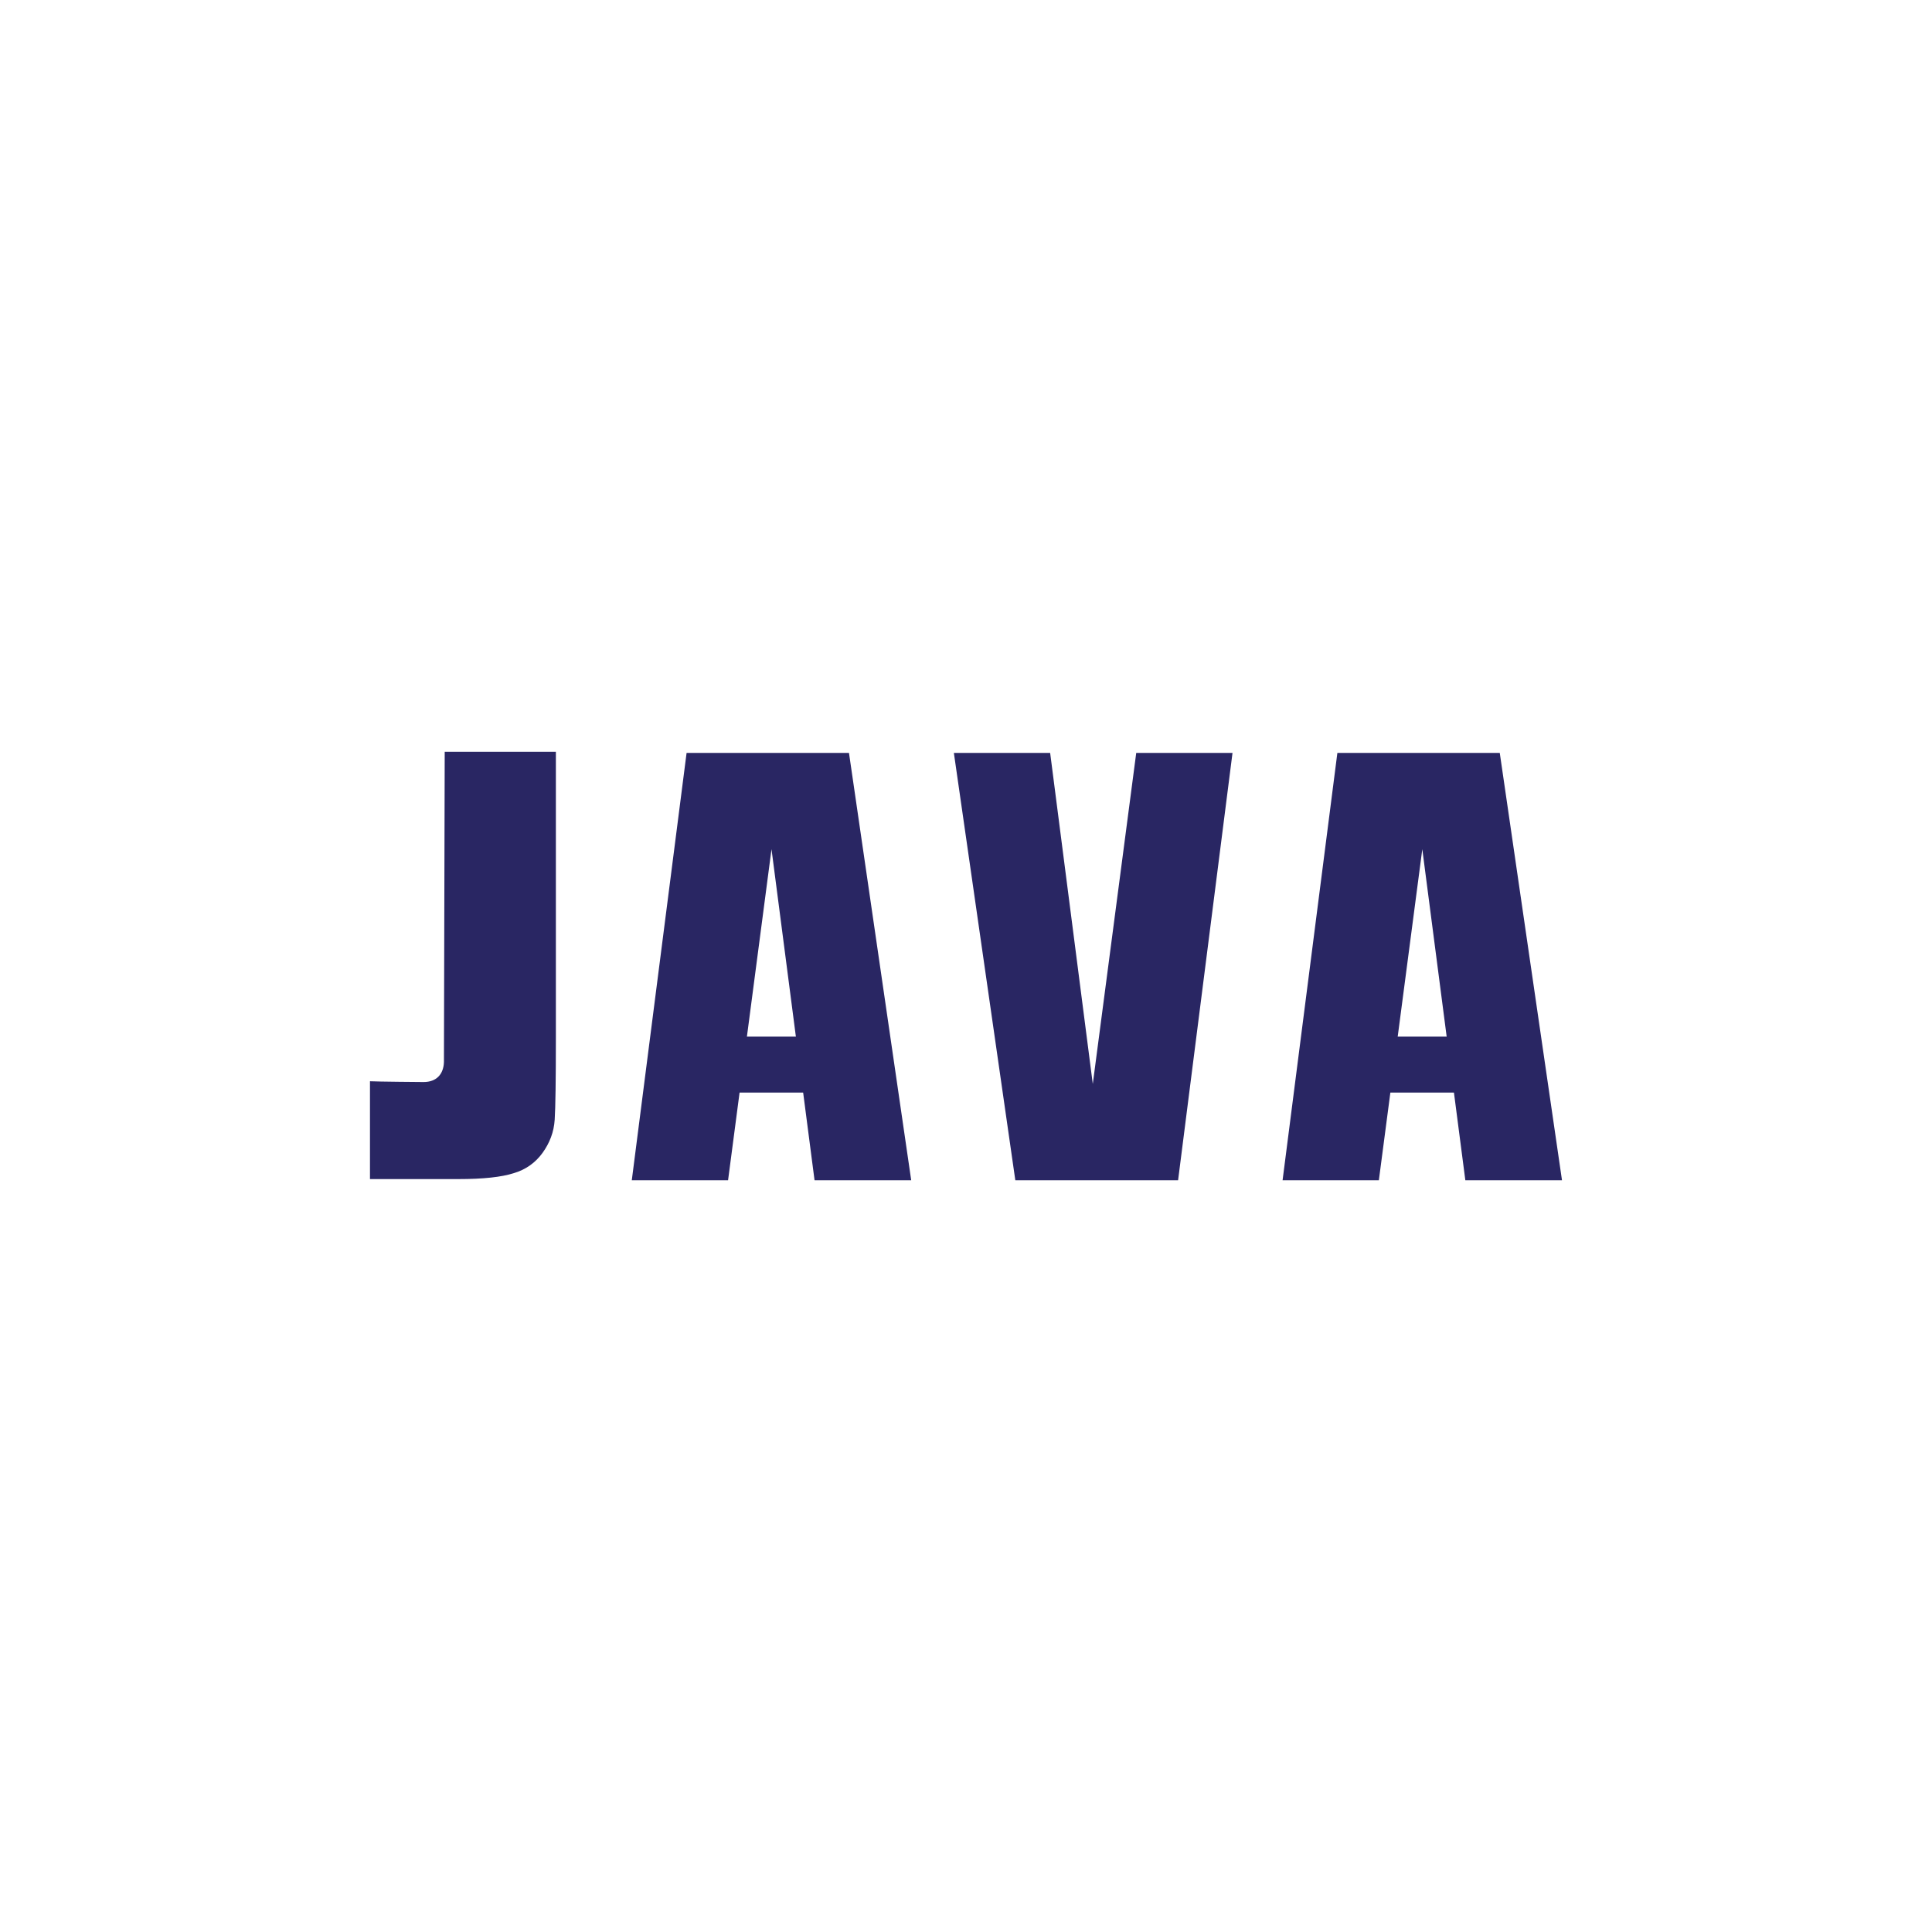
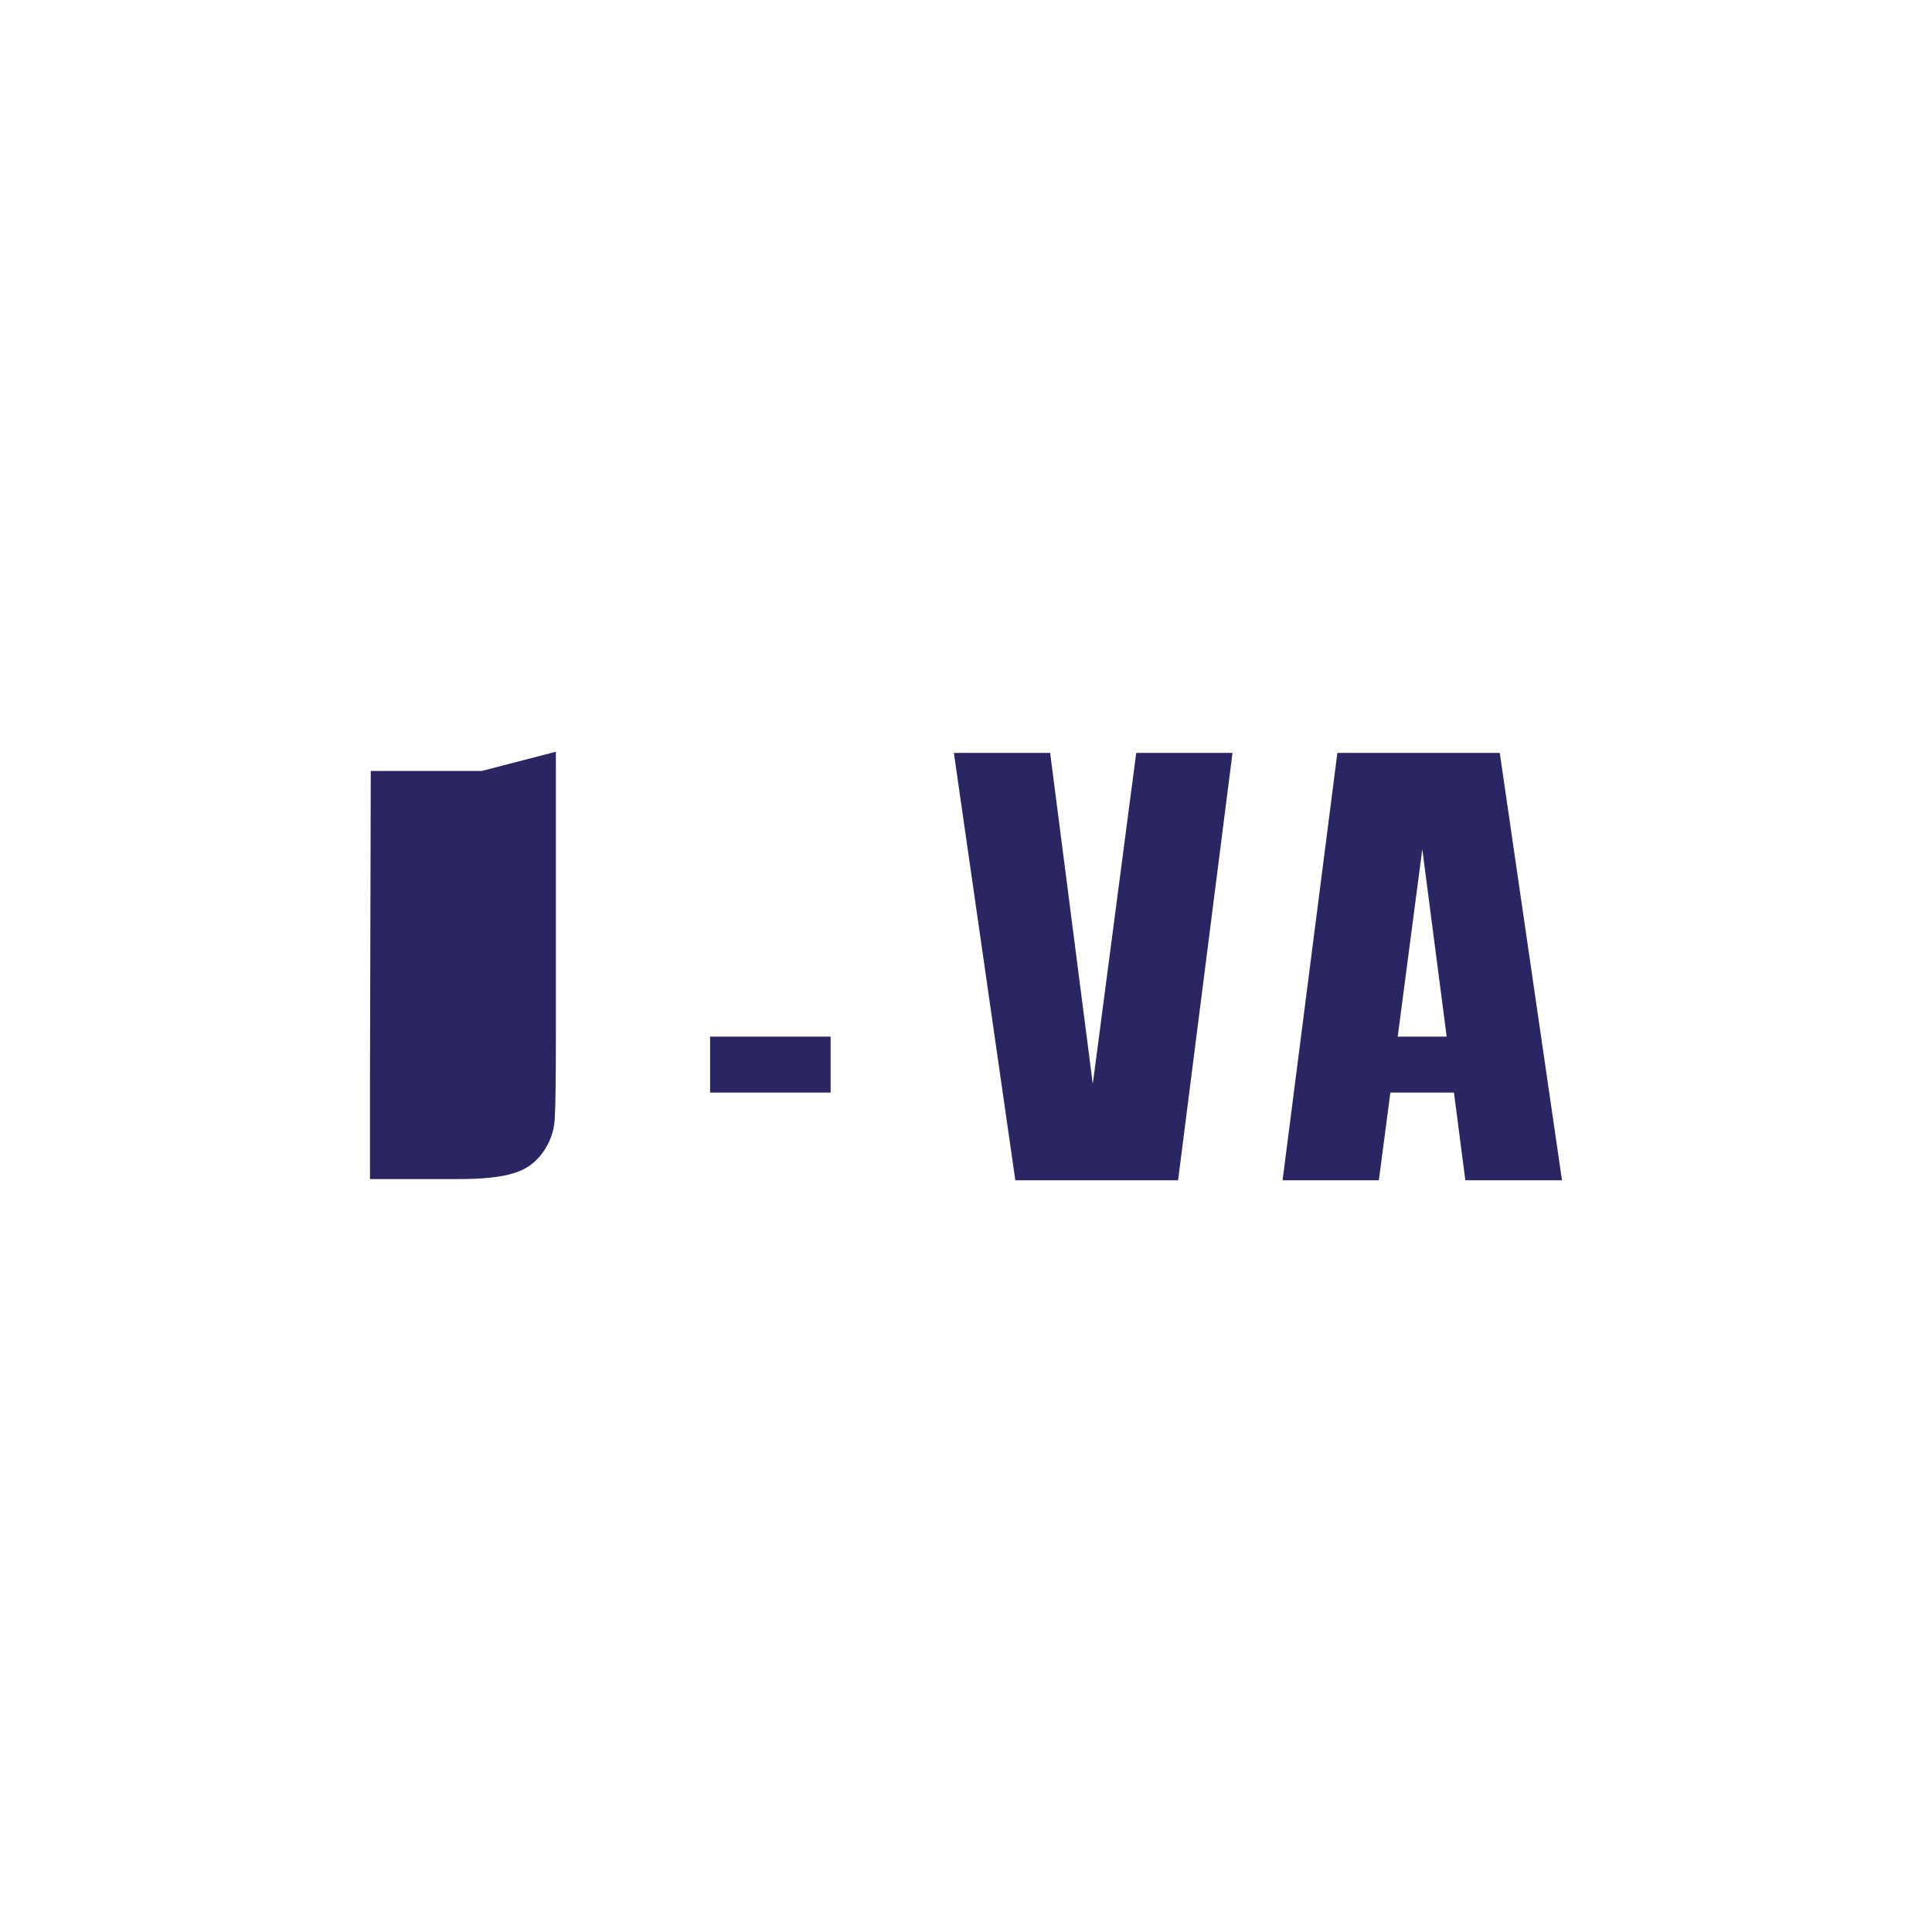
<svg xmlns="http://www.w3.org/2000/svg" id="Layer_1" data-name="Layer 1" viewBox="0 0 720 720">
  <defs>
    <style> .cls-1 { fill: #292663; } </style>
  </defs>
  <g id="JAVA">
    <rect class="cls-1" x="264.63" y="386.32" width="44.92" height="20.85" />
    <rect class="cls-1" x="507.15" y="386.32" width="44.92" height="20.85" />
    <g>
-       <path class="cls-1" d="M207.16,280.15v106.46c0,15.9-.15,26.11-.44,30.63-.29,4.67-1.9,8.75-4.52,12.39-2.63,3.65-6.27,6.28-10.79,7.59-4.53,1.45-11.38,2.19-20.57,2.19h-32.96v-36.46c2.48.15,18.82.29,19.98.29,4.81,0,7.43-2.92,7.58-7.43l.29-115.65h41.42Z" />
-       <polygon class="cls-1" points="255.87 280.59 235.45 439.85 271.33 439.85 287.52 316.47 303.56 439.85 339.58 439.85 316.39 280.59 255.87 280.59" />
+       <path class="cls-1" d="M207.16,280.15v106.46c0,15.9-.15,26.11-.44,30.63-.29,4.67-1.9,8.75-4.52,12.39-2.63,3.65-6.27,6.28-10.79,7.59-4.53,1.45-11.38,2.19-20.57,2.19h-32.96v-36.46l.29-115.65h41.42Z" />
      <polygon class="cls-1" points="498.4 280.59 477.98 439.85 513.86 439.85 530.05 316.47 546.09 439.85 582.11 439.85 558.92 280.59 498.4 280.59" />
      <polygon class="cls-1" points="439.04 439.85 459.32 280.59 423.44 280.59 407.25 403.96 391.36 280.59 355.48 280.59 378.38 439.85 439.04 439.85" />
    </g>
  </g>
</svg>